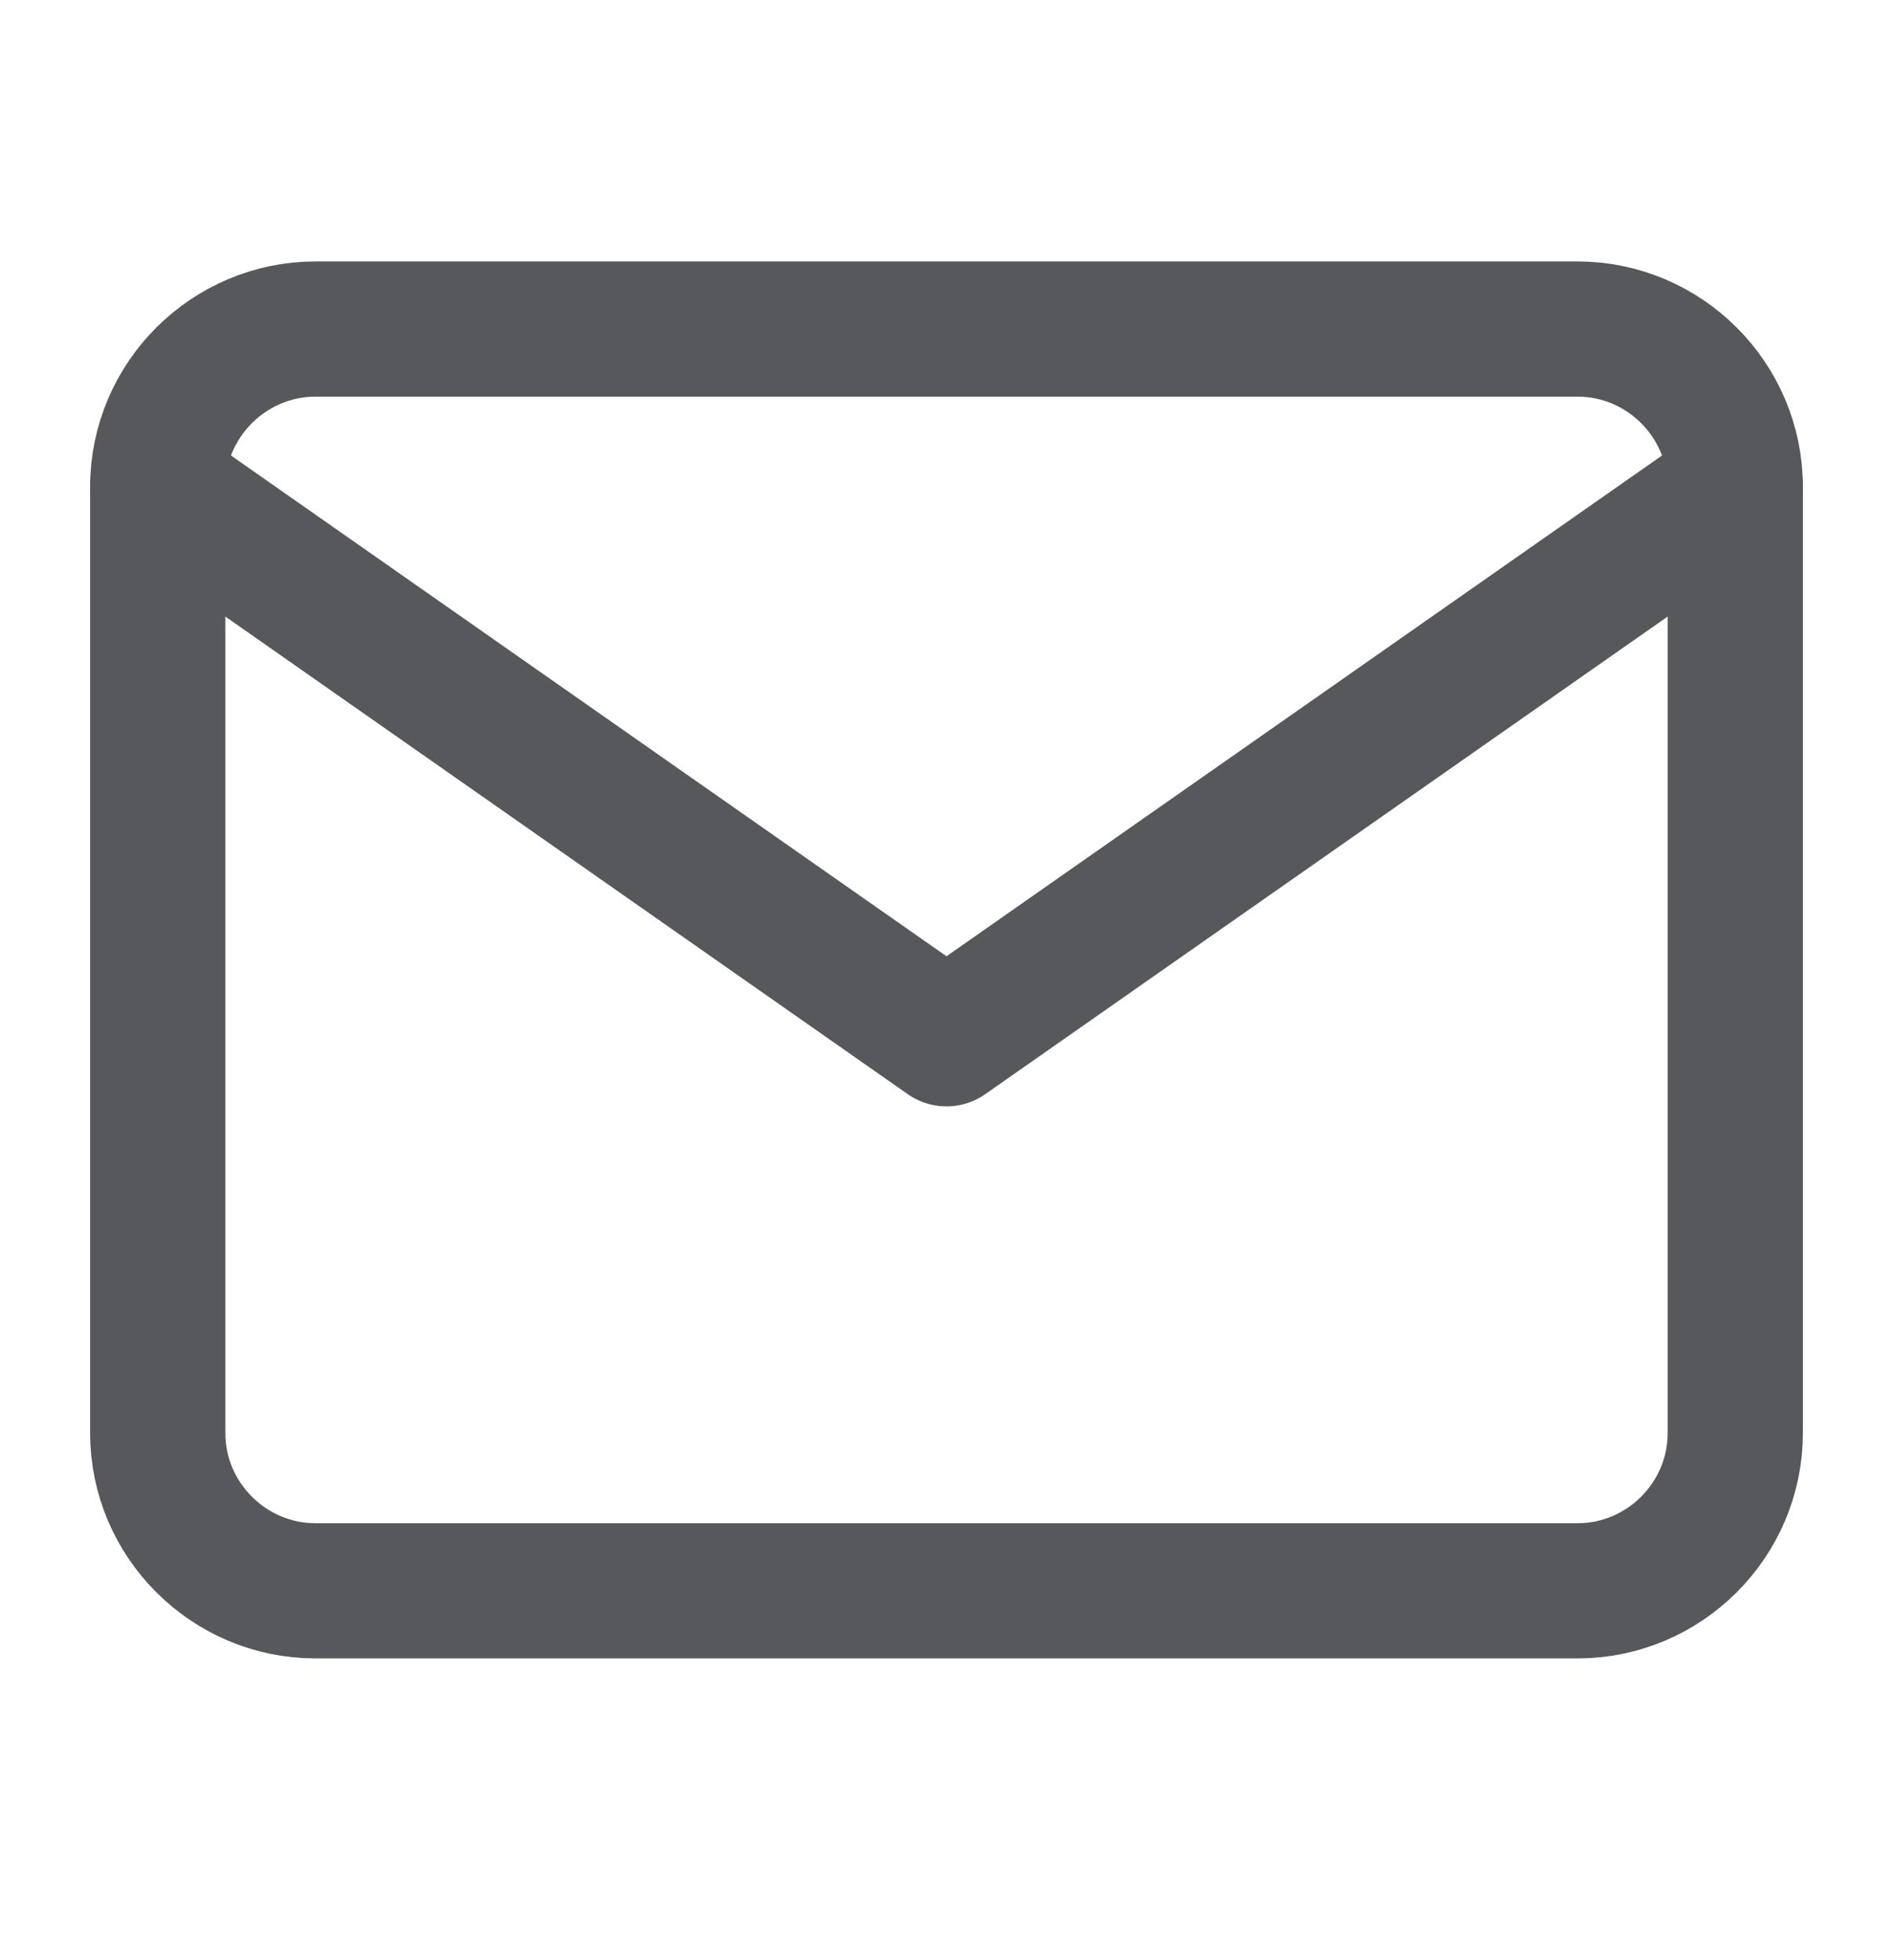
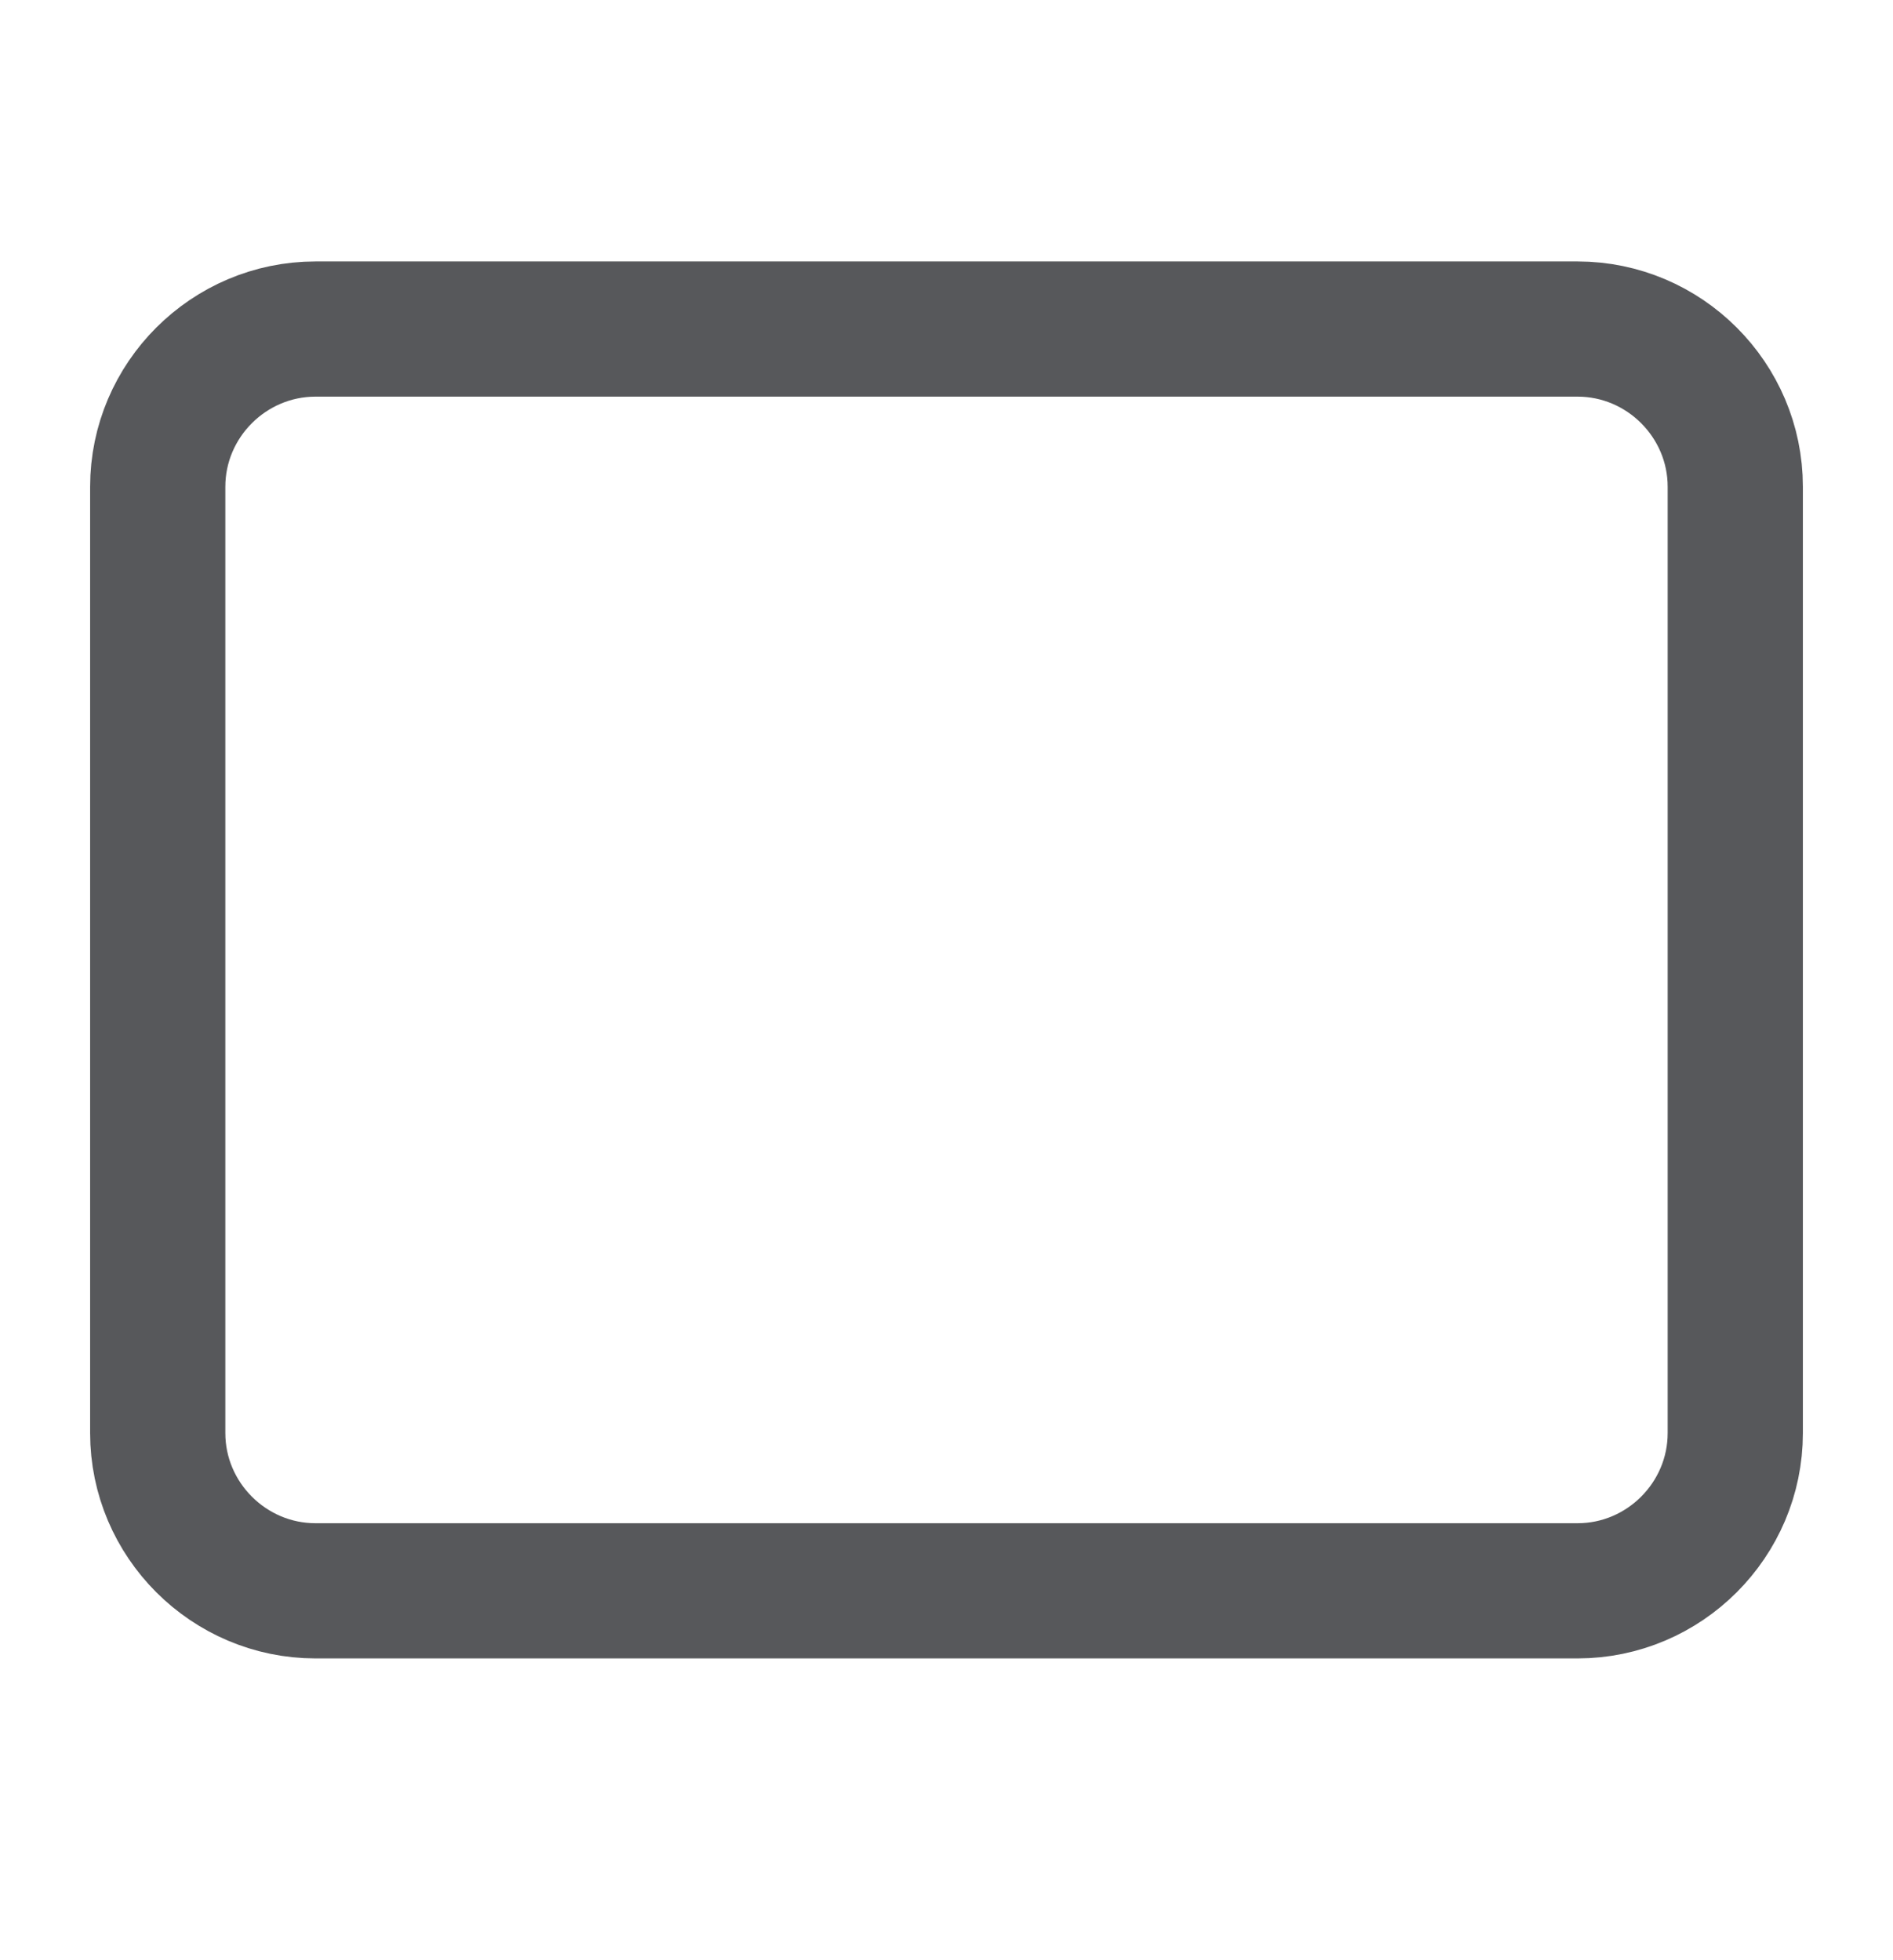
<svg xmlns="http://www.w3.org/2000/svg" width="28" height="29" viewBox="0 0 28 29" fill="none">
  <path d="M4.667 4.868H23.334C24.617 4.868 25.667 5.918 25.667 7.201V21.201C25.667 22.485 24.617 23.535 23.334 23.535H4.667C3.384 23.535 2.333 22.485 2.333 21.201V7.201C2.333 5.918 3.384 4.868 4.667 4.868Z" stroke="#57585B" stroke-width="2" stroke-linecap="round" stroke-linejoin="round" />
-   <path d="M25.667 7.201L14 15.368L2.333 7.201" stroke="#57585B" stroke-width="2" stroke-linecap="round" stroke-linejoin="round" />
</svg>